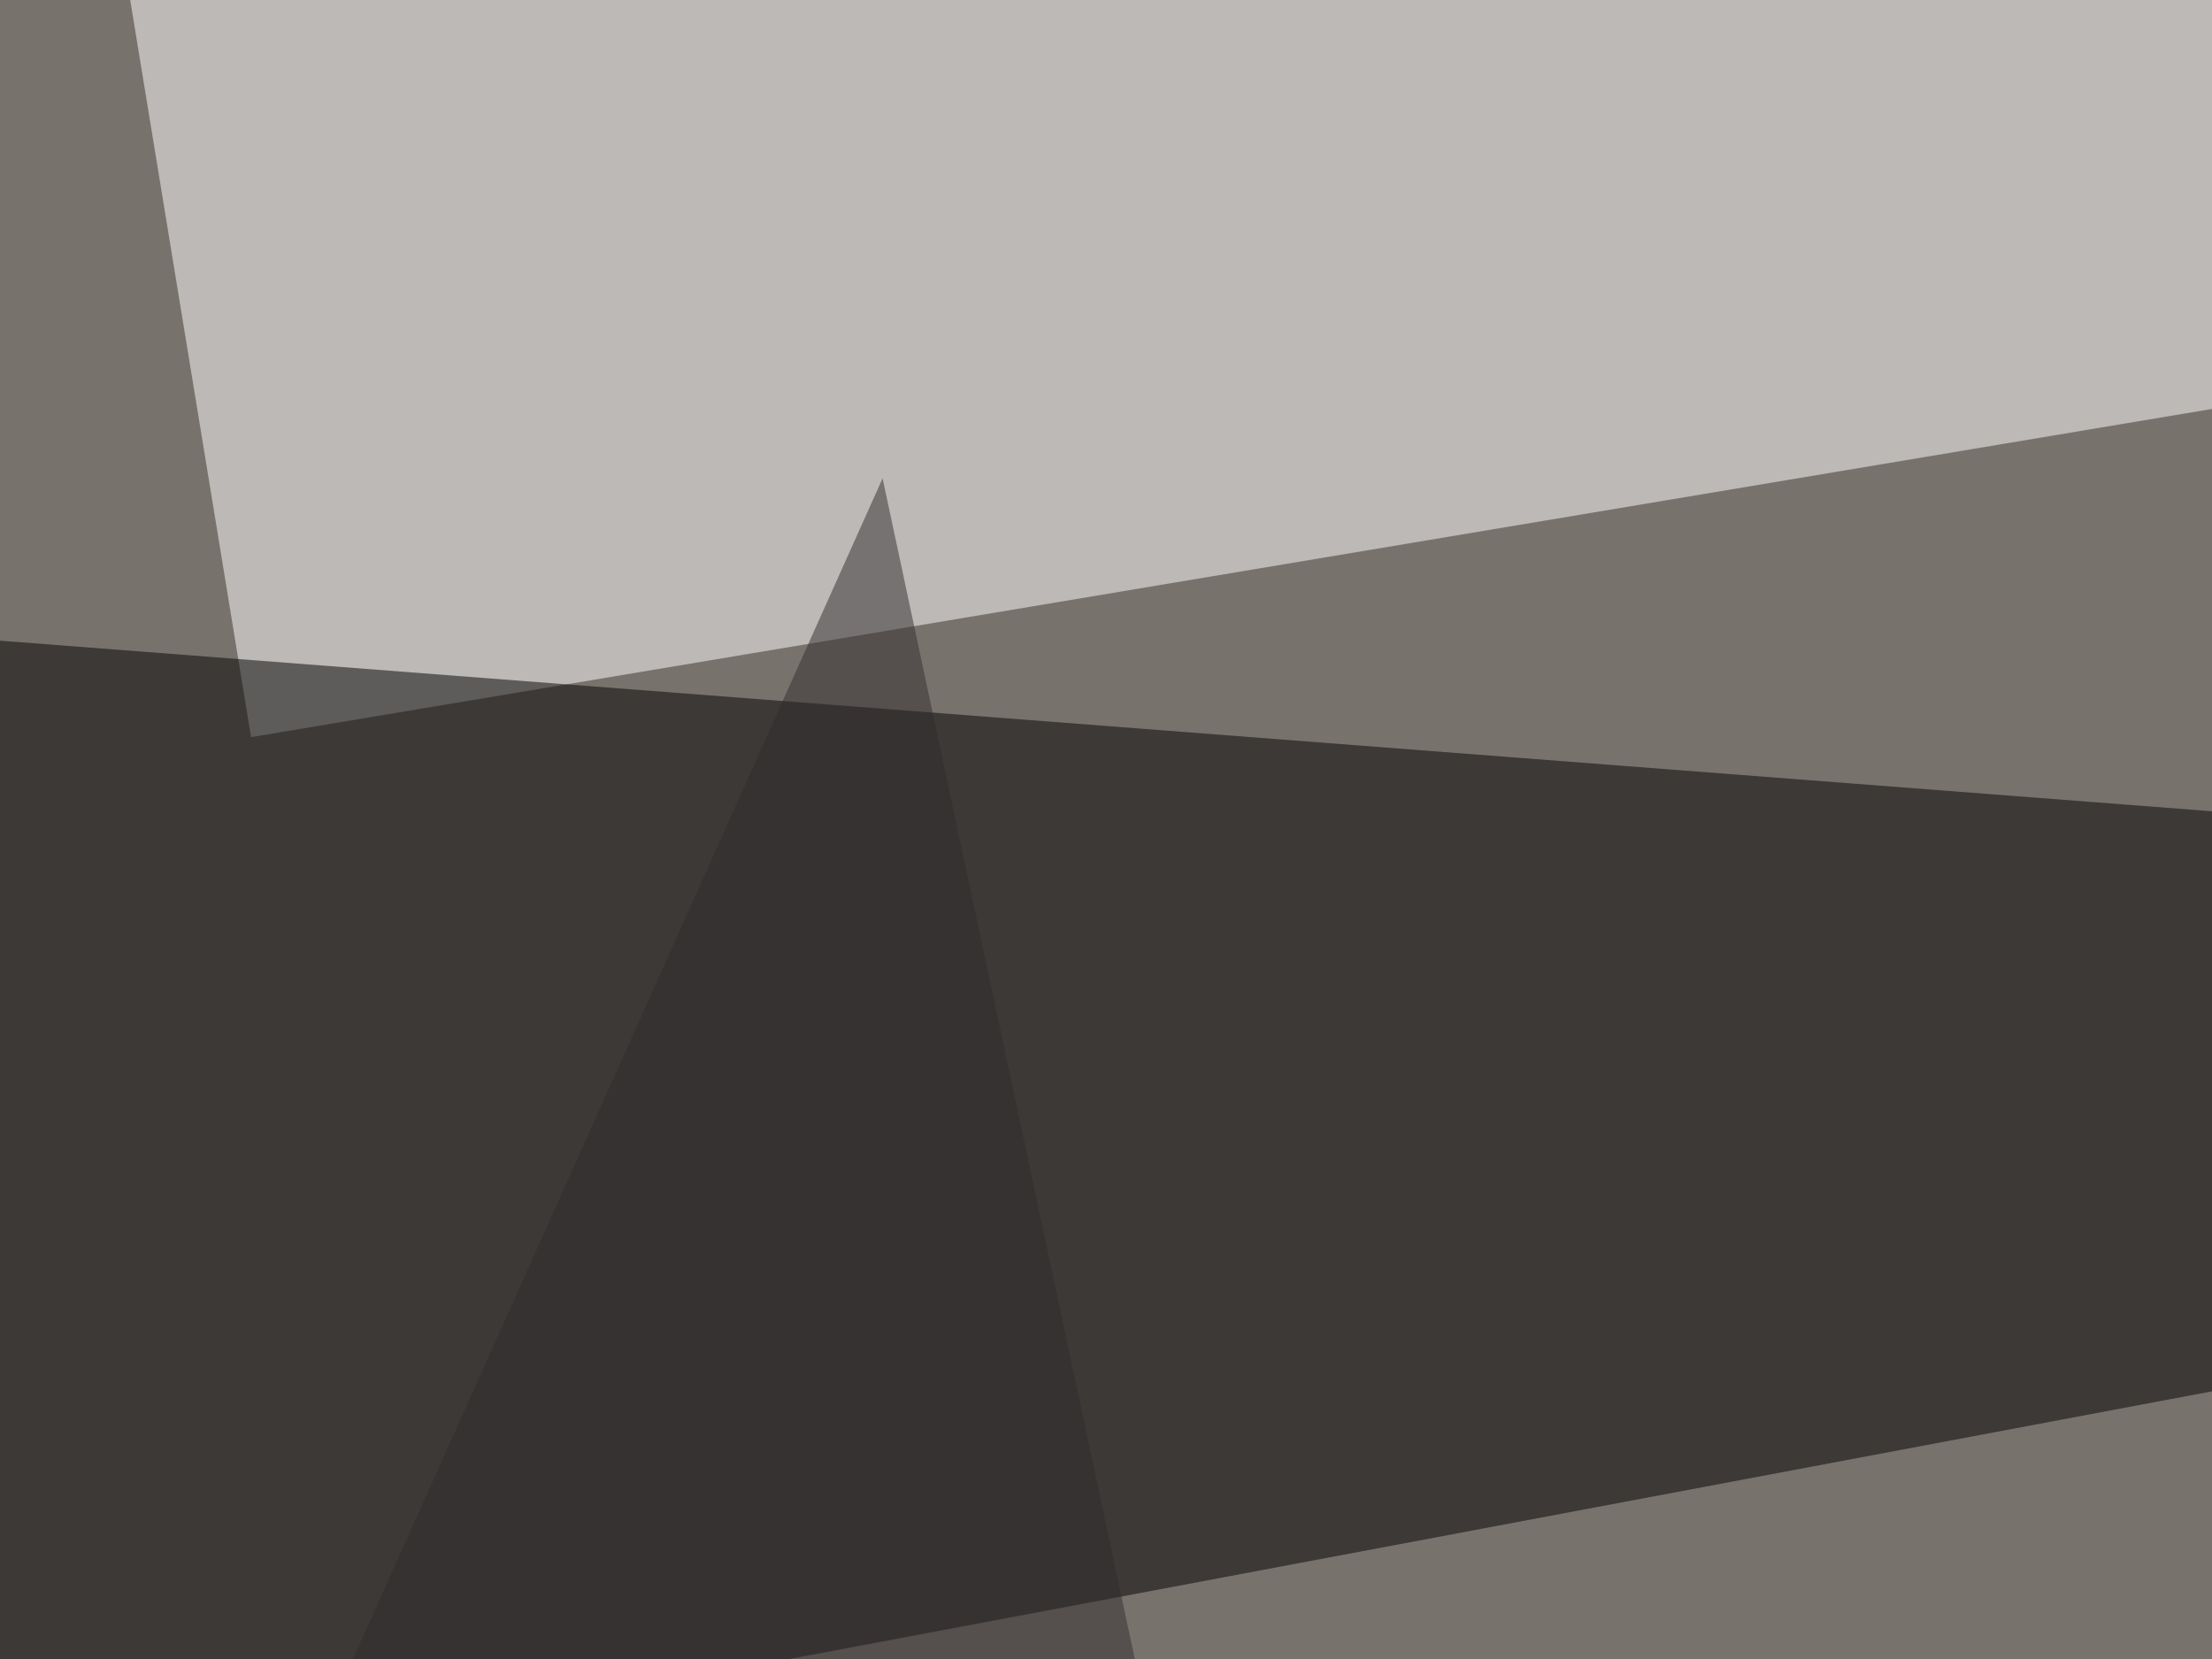
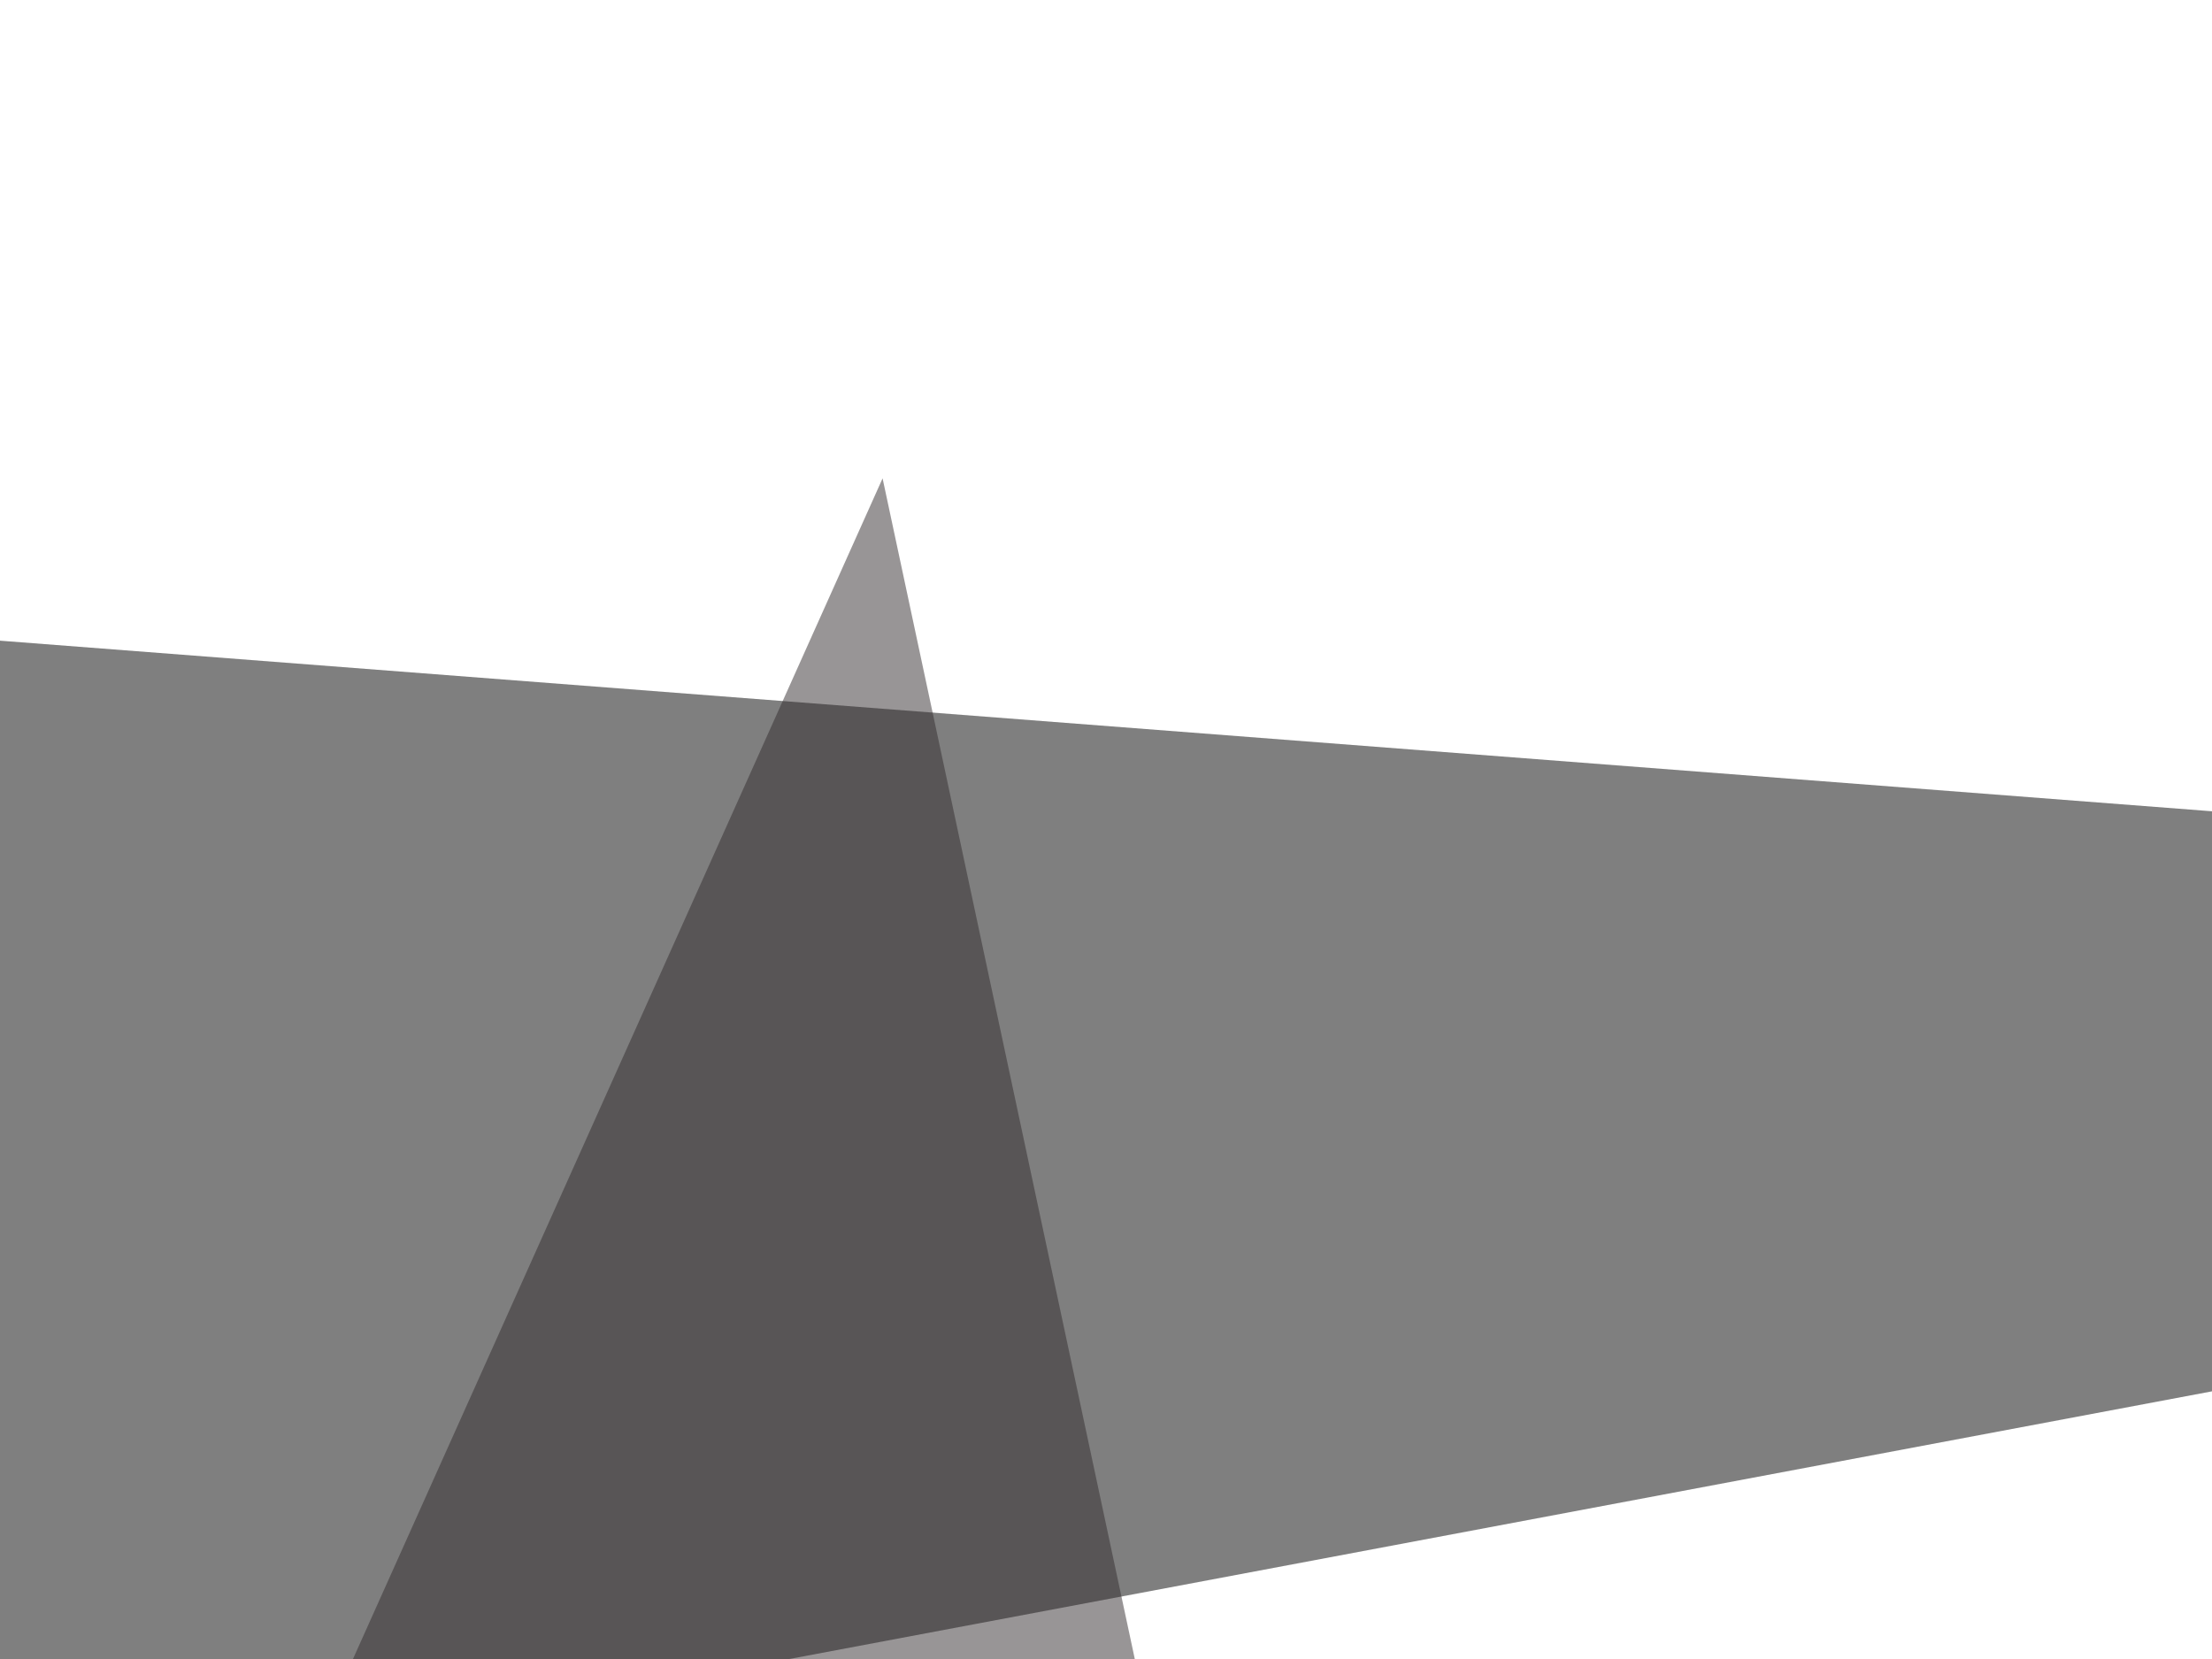
<svg xmlns="http://www.w3.org/2000/svg" width="400" height="300">
  <filter id="a">
    <feGaussianBlur stdDeviation="55" />
  </filter>
-   <rect width="100%" height="100%" fill="#78726c" />
  <g filter="url(#a)">
    <g fill-opacity=".5">
      <path fill="#fff" d="M710.4 22L16.1-45.4l29.3 178.7z" />
      <path fill="#000100" d="M-39.6 112.8l835 64.4-840.8 158.2z" />
-       <path fill="#d5cfbc" d="M795.4 555.2L687 230 315 608z" />
      <path fill="#322d2e" d="M271 608l-316.4-64.5 205-457z" />
    </g>
  </g>
</svg>